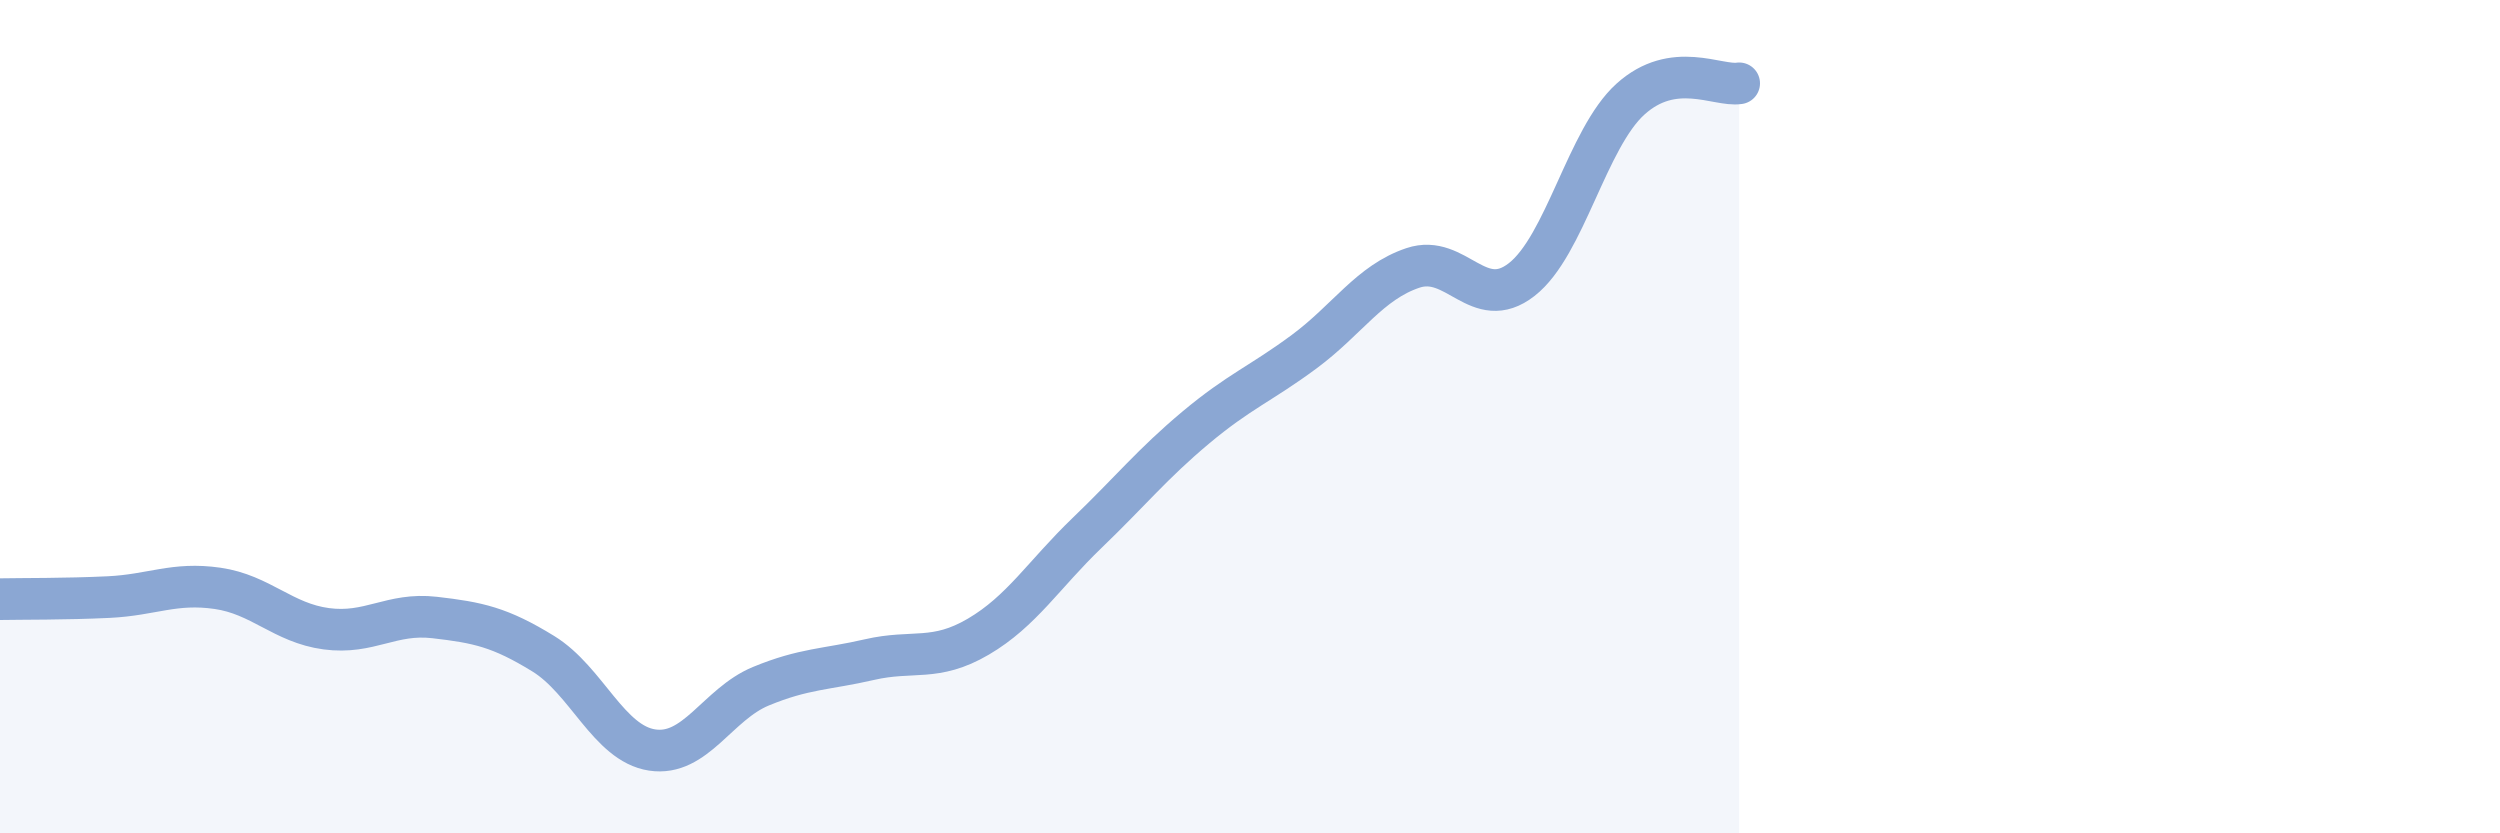
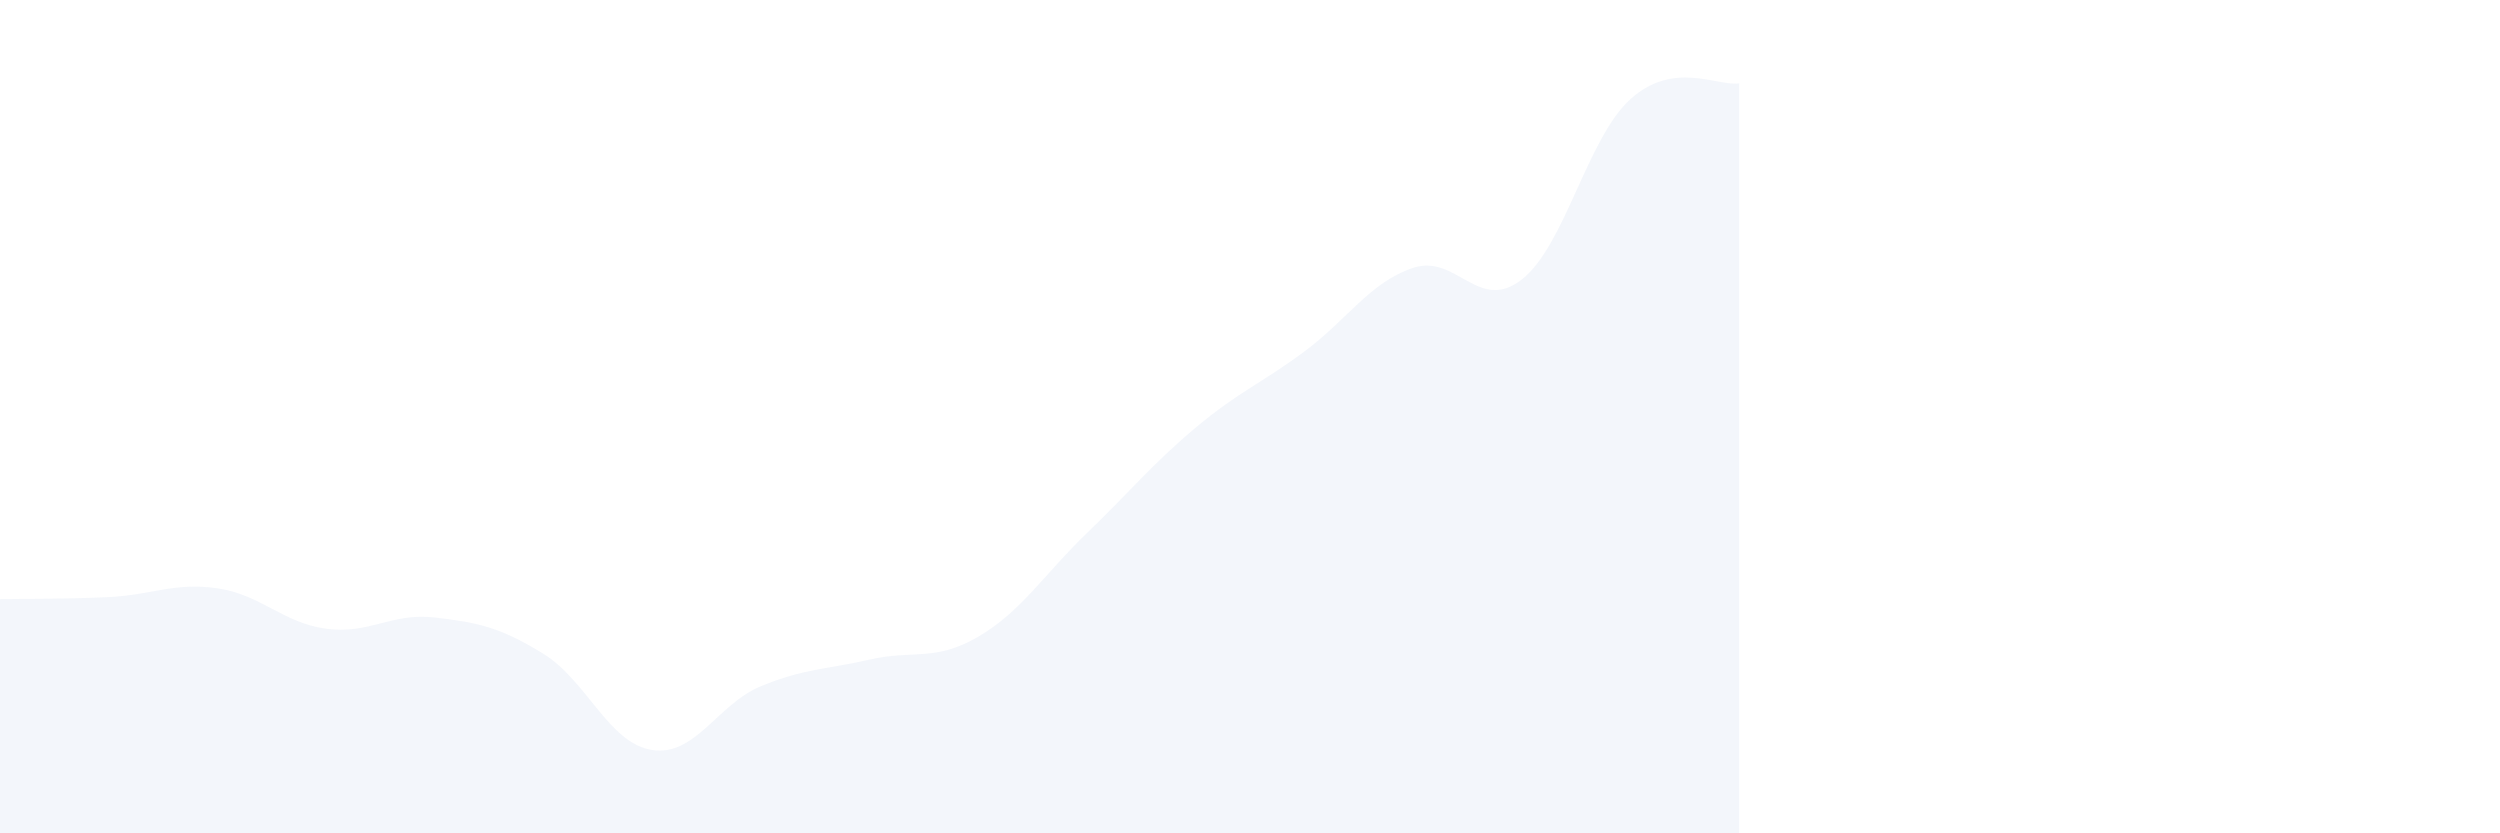
<svg xmlns="http://www.w3.org/2000/svg" width="60" height="20" viewBox="0 0 60 20">
  <path d="M 0,14.38 C 0.52,14.37 1.57,14.38 2.61,14.33 C 3.65,14.28 4.18,13.97 5.22,14.12 C 6.26,14.27 6.79,14.95 7.83,15.09 C 8.87,15.23 9.39,14.7 10.43,14.82 C 11.47,14.94 12,15.05 13.04,15.69 C 14.08,16.33 14.61,17.84 15.65,18 C 16.69,18.16 17.22,16.9 18.26,16.47 C 19.3,16.04 19.83,16.07 20.87,15.83 C 21.91,15.59 22.44,15.89 23.48,15.28 C 24.52,14.67 25.05,13.79 26.09,12.79 C 27.13,11.79 27.66,11.13 28.7,10.26 C 29.74,9.39 30.26,9.21 31.3,8.44 C 32.34,7.67 32.87,6.78 33.91,6.43 C 34.95,6.08 35.48,7.52 36.52,6.71 C 37.56,5.9 38.09,3.32 39.13,2.38 C 40.17,1.44 41.22,2.08 41.74,2L41.74 20L0 20Z" fill="#8ba7d3" opacity="0.1" stroke-linecap="round" stroke-linejoin="round" />
-   <path d="M 0,14.38 C 0.52,14.37 1.57,14.38 2.61,14.33 C 3.65,14.28 4.18,13.97 5.22,14.12 C 6.26,14.27 6.79,14.95 7.83,15.09 C 8.87,15.23 9.39,14.7 10.43,14.82 C 11.47,14.94 12,15.05 13.04,15.69 C 14.08,16.33 14.61,17.84 15.65,18 C 16.69,18.16 17.22,16.9 18.26,16.47 C 19.3,16.04 19.83,16.07 20.87,15.83 C 21.91,15.59 22.44,15.89 23.48,15.28 C 24.52,14.67 25.05,13.79 26.09,12.79 C 27.13,11.79 27.66,11.13 28.7,10.26 C 29.74,9.39 30.26,9.21 31.3,8.44 C 32.34,7.67 32.87,6.78 33.91,6.43 C 34.95,6.08 35.48,7.52 36.52,6.71 C 37.56,5.9 38.09,3.32 39.13,2.38 C 40.17,1.44 41.22,2.08 41.74,2" stroke="#8ba7d3" stroke-width="1" fill="none" stroke-linecap="round" stroke-linejoin="round" />
</svg>